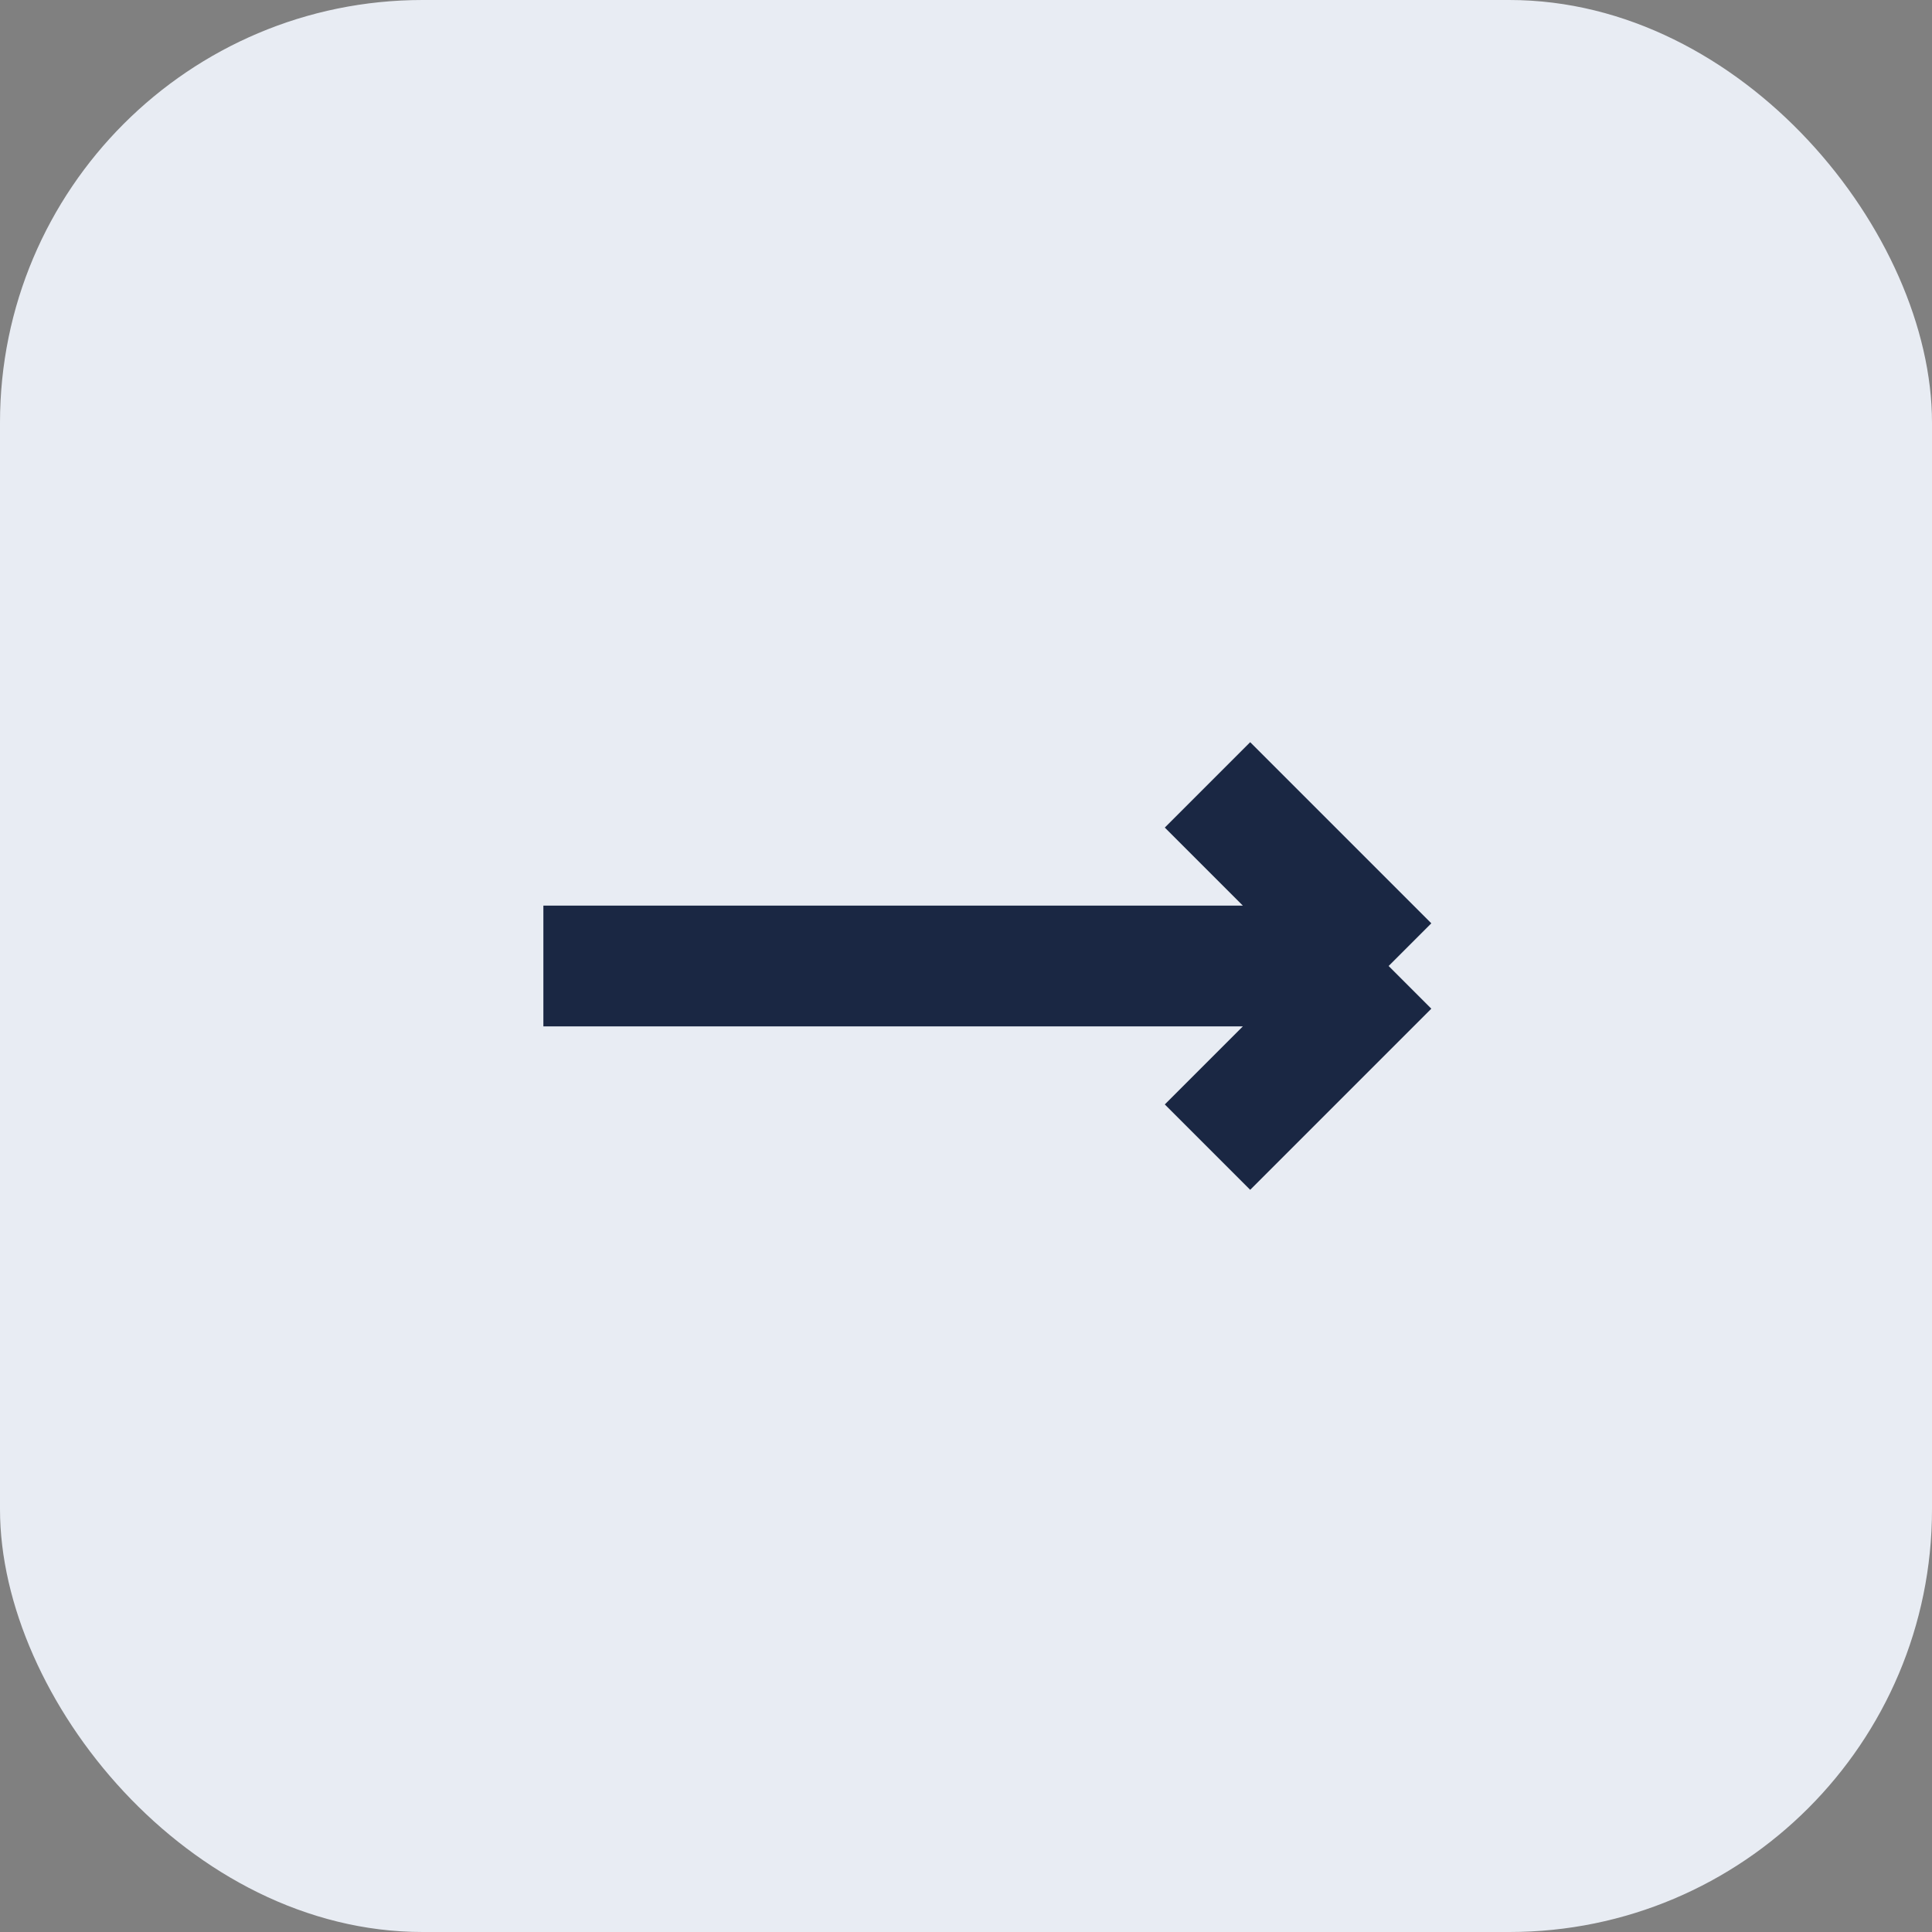
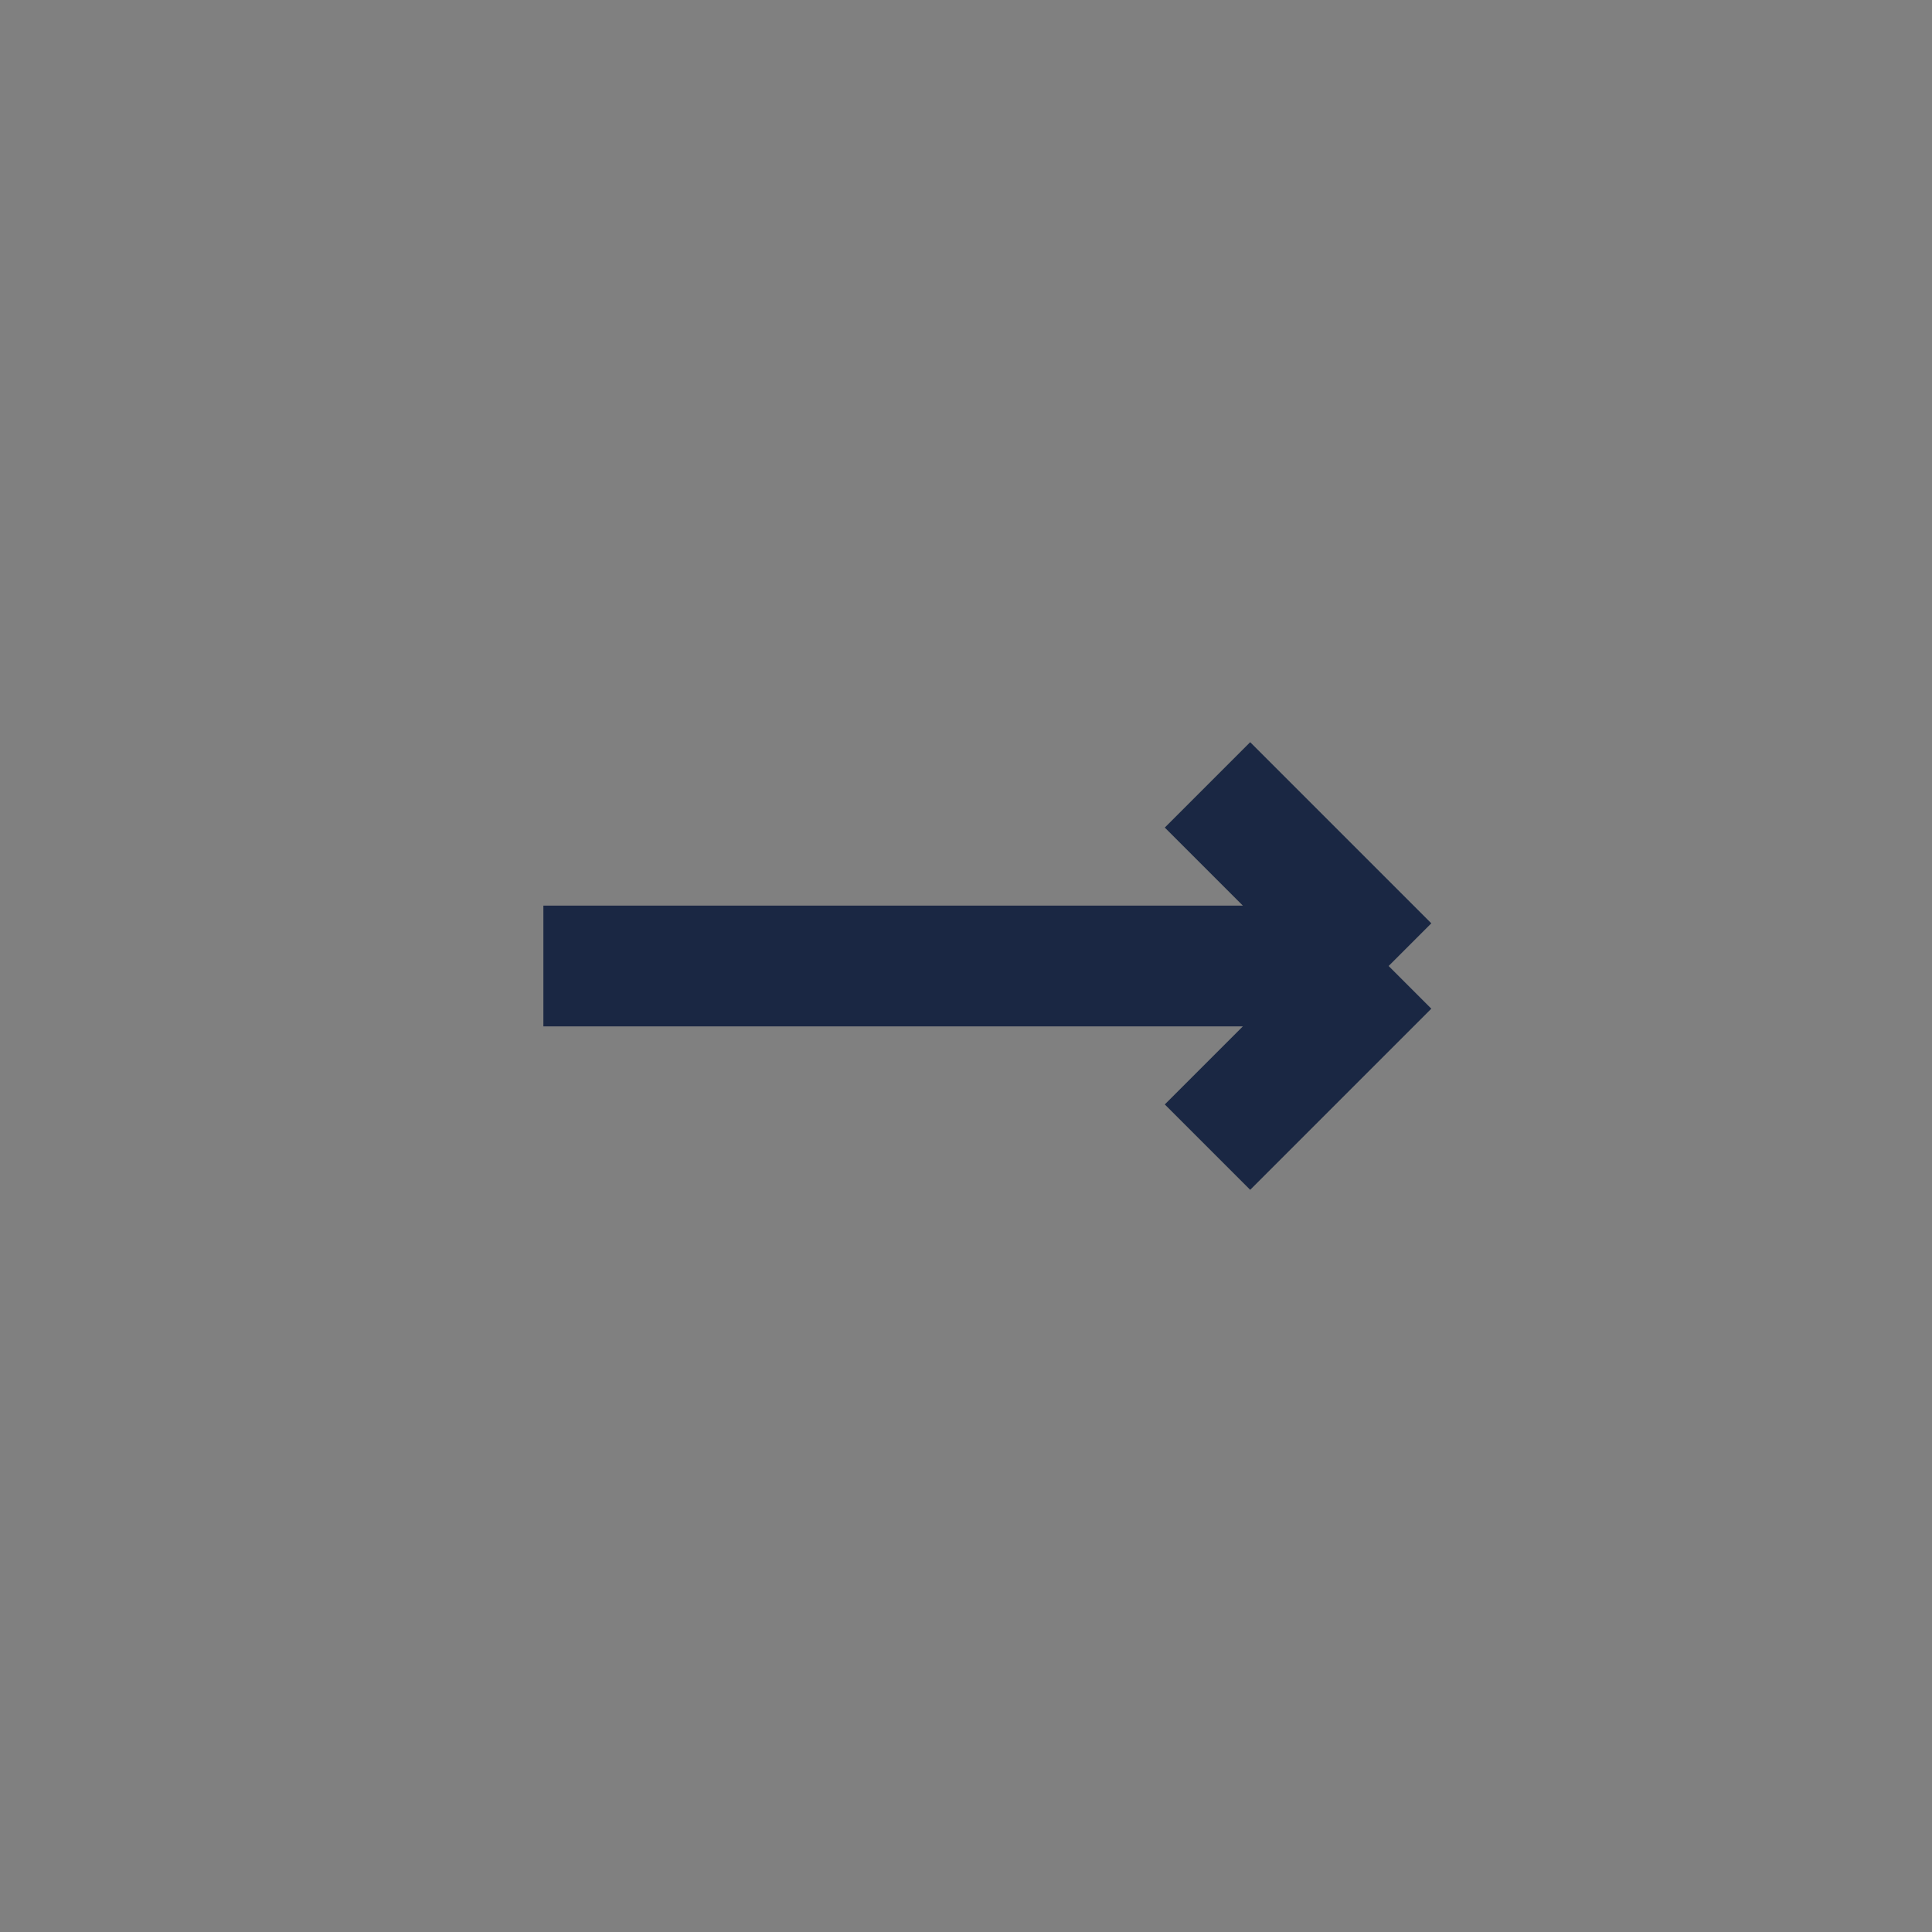
<svg xmlns="http://www.w3.org/2000/svg" width="32" height="32" viewBox="0 0 32 32">
  <rect x="0" y="0" width="32" height="32" fill="#808080" stroke="none" />
-   <rect width="32" height="32" rx="7" fill="#E8ECF3" />
  <path d="M9 16h14M23 16l-3-3m3 3l-3 3" stroke="#1A2743" stroke-width="2" fill="none" />
</svg>